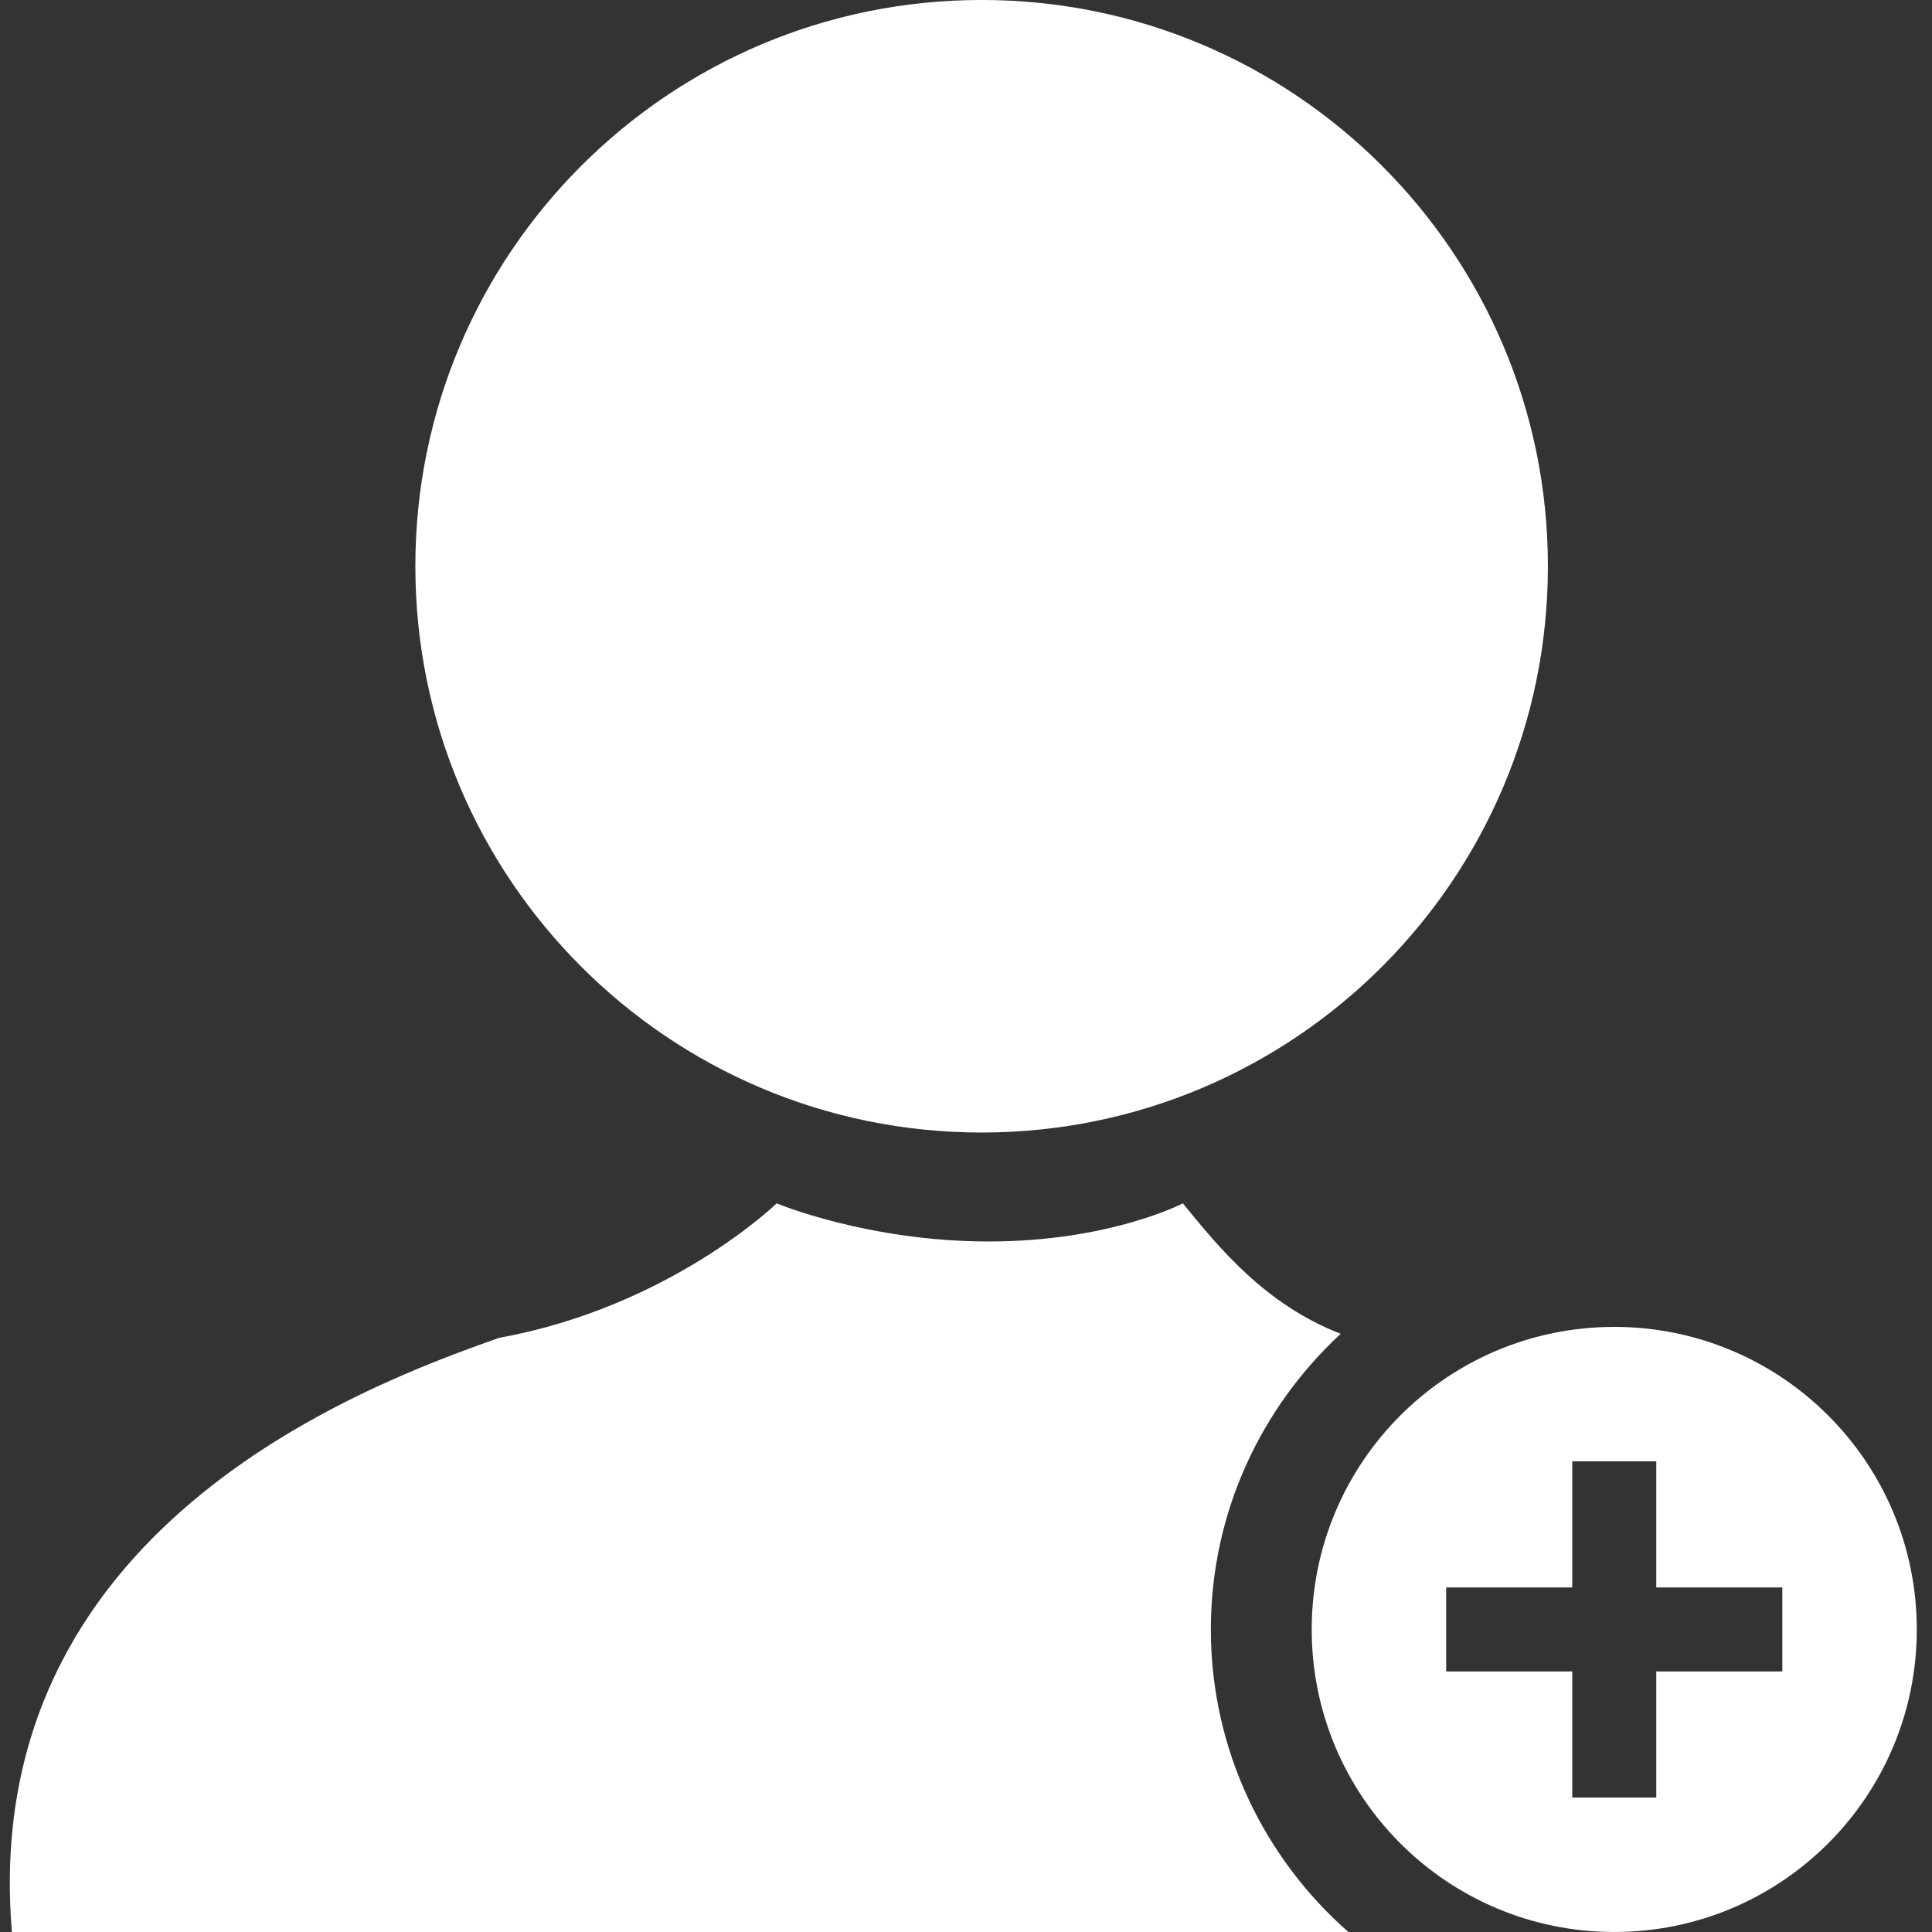
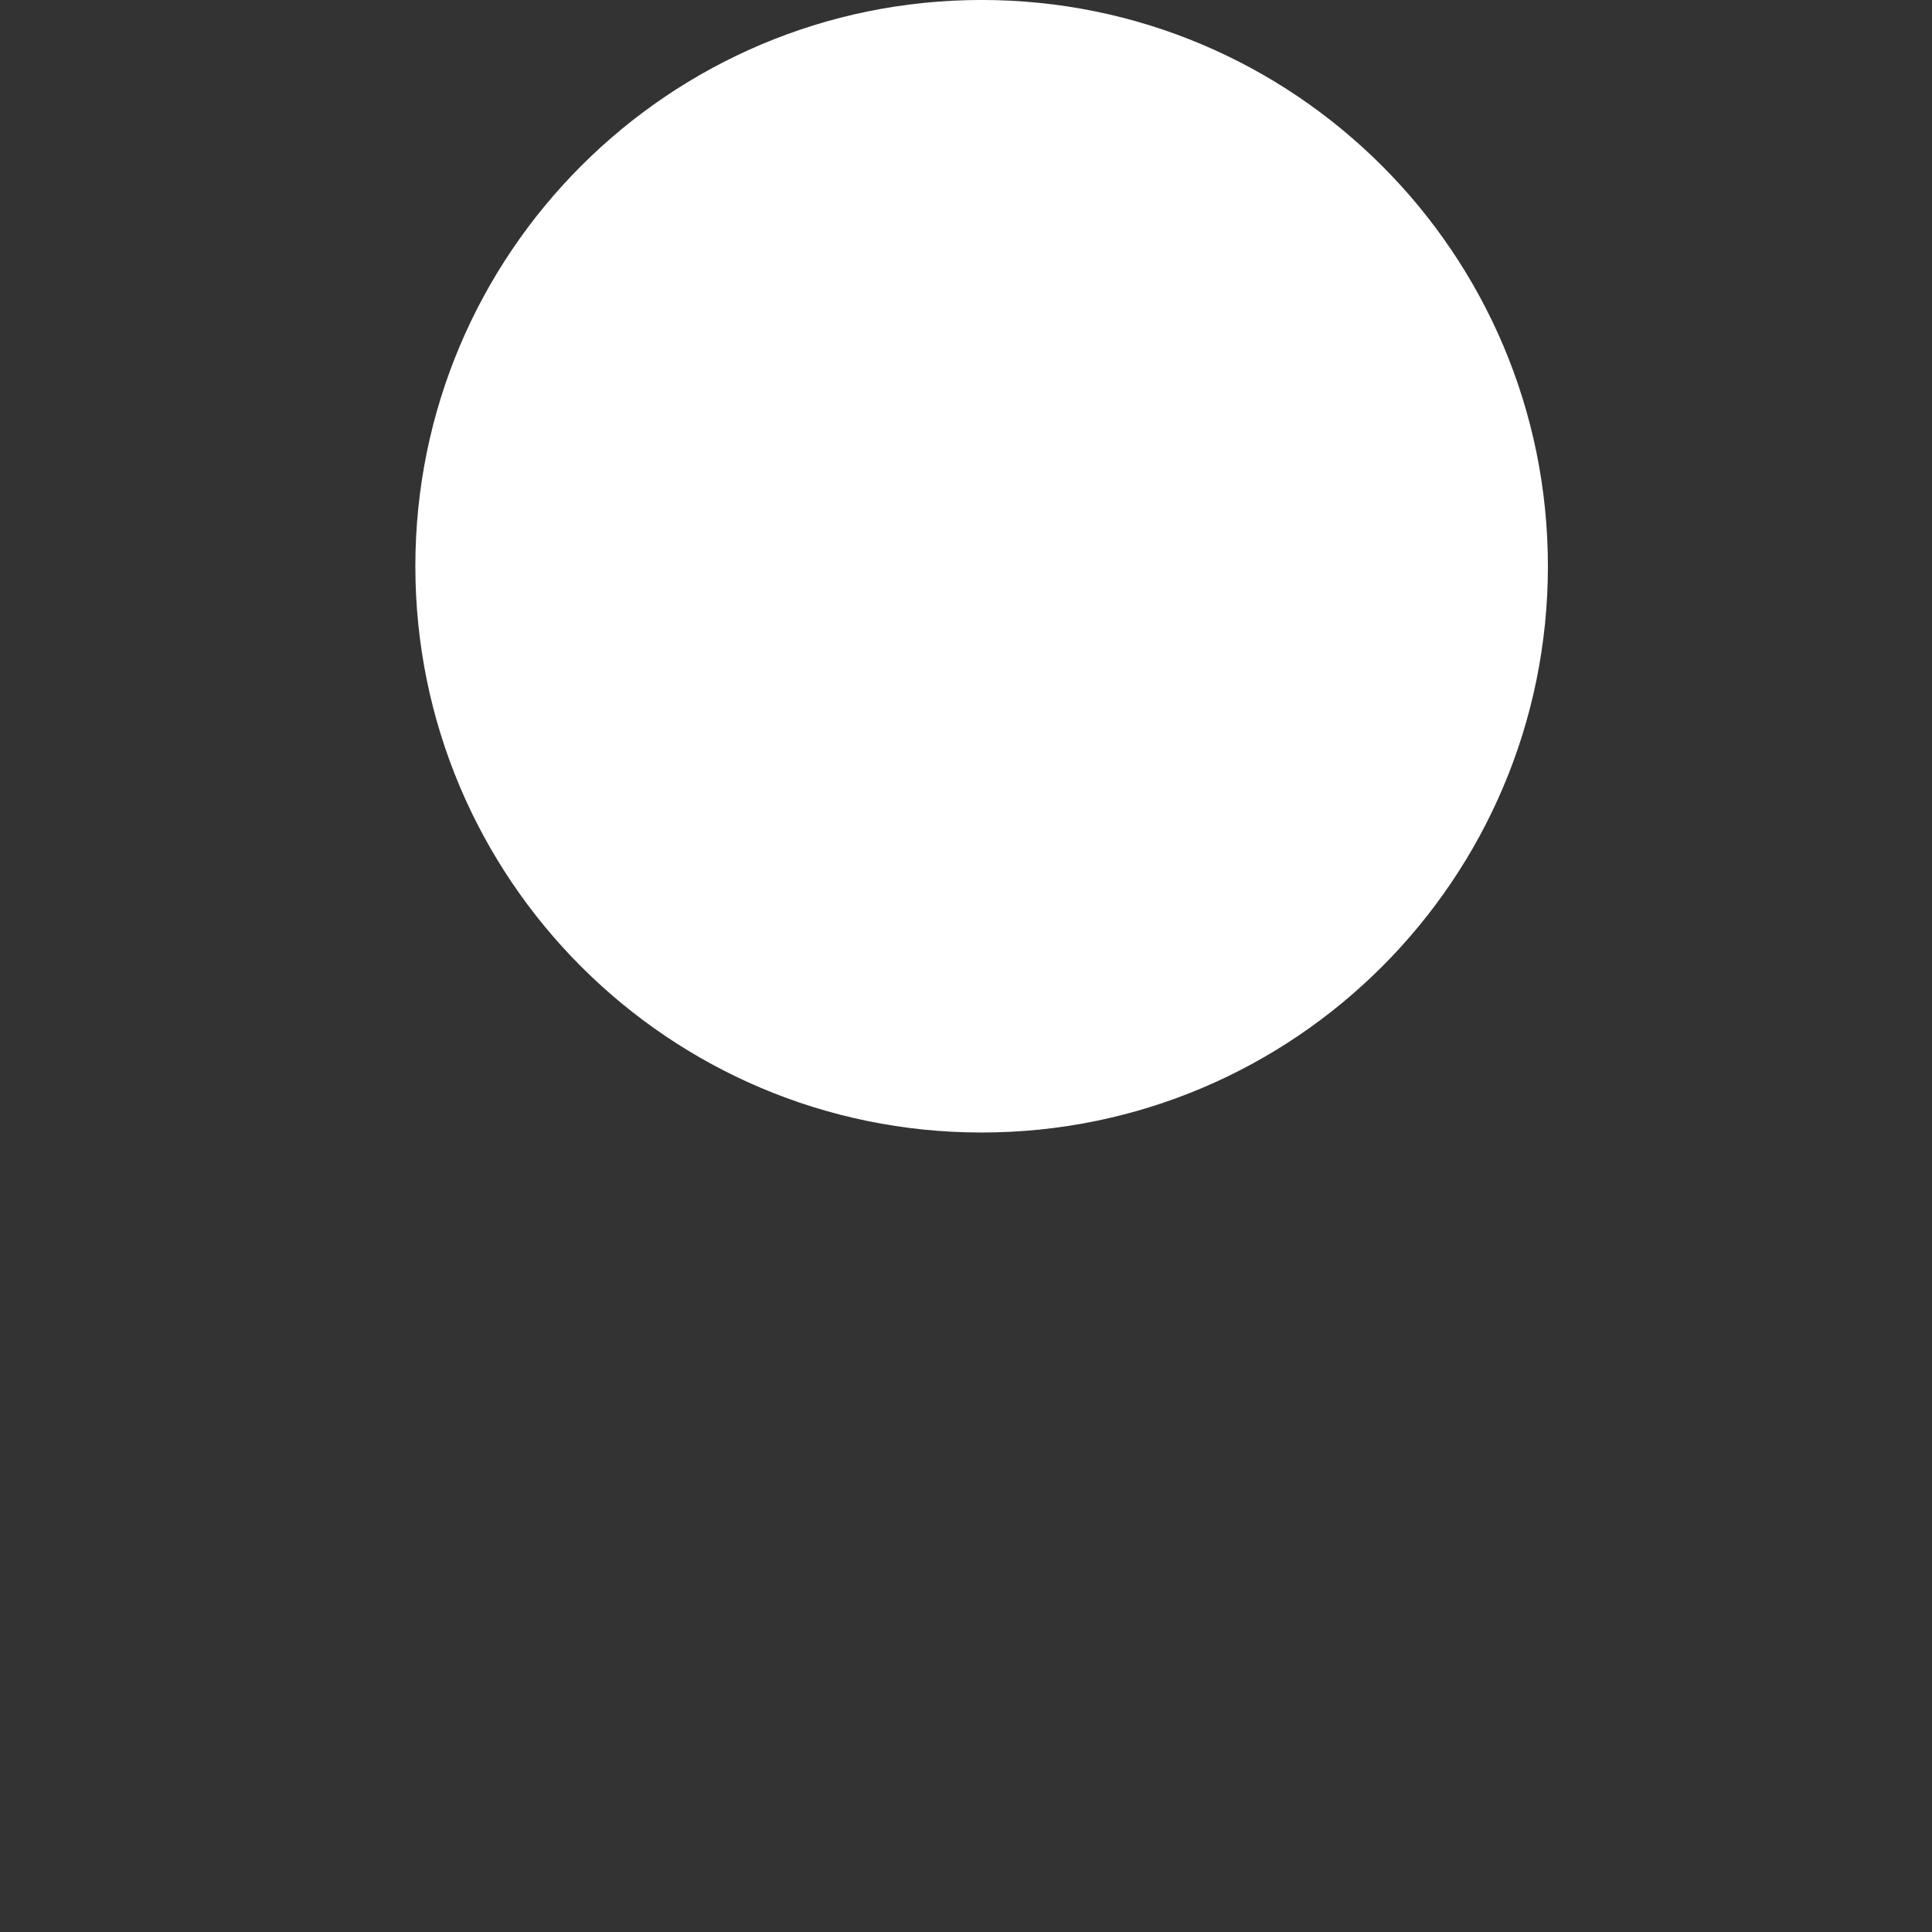
<svg xmlns="http://www.w3.org/2000/svg" version="1.1" id="_x32_" x="0px" y="0px" width="212.6px" height="212.598px" viewBox="0 0 212.6 212.598" enable-background="new 0 0 212.6 212.598" xml:space="preserve">
  <rect x="0" y="0" width="212.6" height="212.598" fill="#333333" stroke="none" />
  <g>
    <path fill="#FFFFFF" d="M108.017,124.624c34.414,0,62.316-27.9,62.316-62.316c0-34.407-27.902-62.311-62.316-62.311   c-34.407,0-62.311,27.902-62.311,62.311C45.706,96.723,73.609,124.624,108.017,124.624z" />
  </g>
  <g>
-     <path fill="#FFFFFF" d="M54.932,147.215c-15.14,5.336-57.318,21.129-53.623,65.383h147.062   c-9.252-8.145-15.126-20.032-15.126-33.293c0-12.856,5.525-24.416,14.288-32.531c-8.355-3.244-13.4-9.492-17.369-14.355   c0,0-8.03,4.196-21.364,4.196c-13.333,0-23.333-4.196-23.333-4.196S73.73,143.816,54.932,147.215z" />
-     <path fill="#FFFFFF" d="M177.636,146.014c-18.389,0-33.293,14.9-33.293,33.291c0,18.388,14.904,33.293,33.293,33.293   c18.387,0,33.291-14.905,33.291-33.293C210.927,160.915,196.022,146.014,177.636,146.014z M196.13,183.929h-13.871v13.873h-9.247   v-13.873h-13.873v-9.248h13.873v-13.873h9.247v13.873h13.871V183.929z" />
-   </g>
+     </g>
</svg>